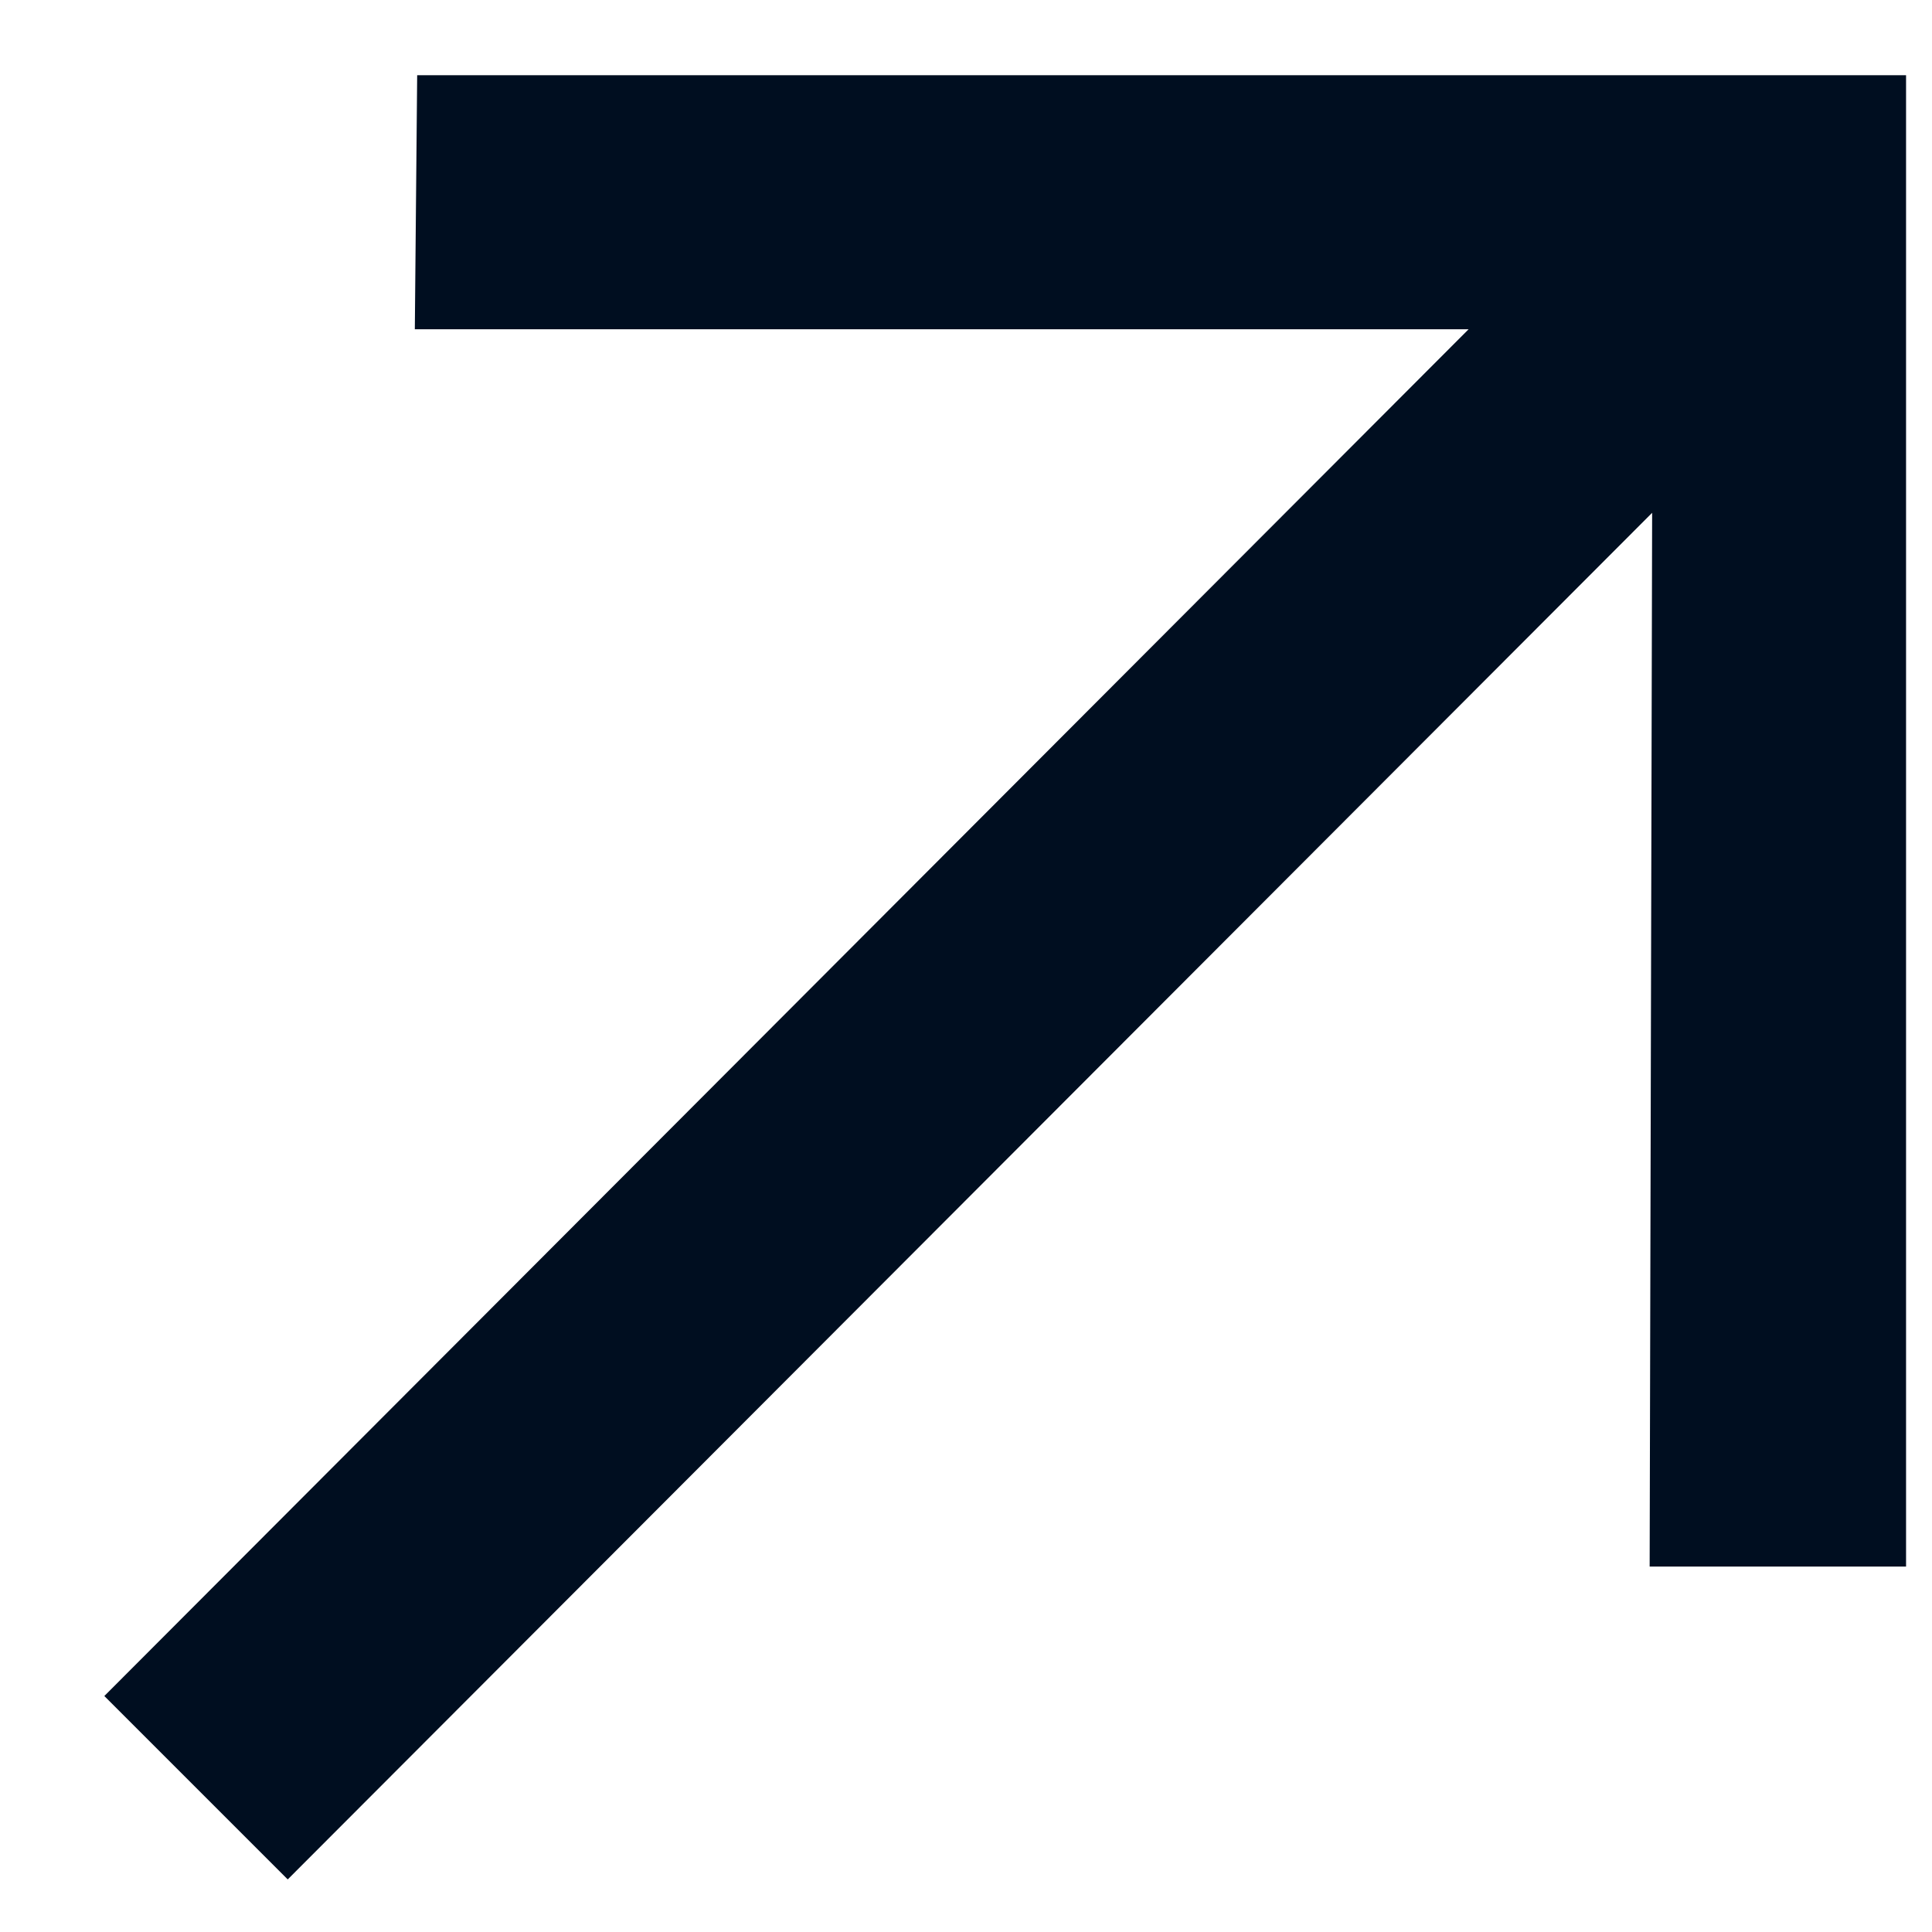
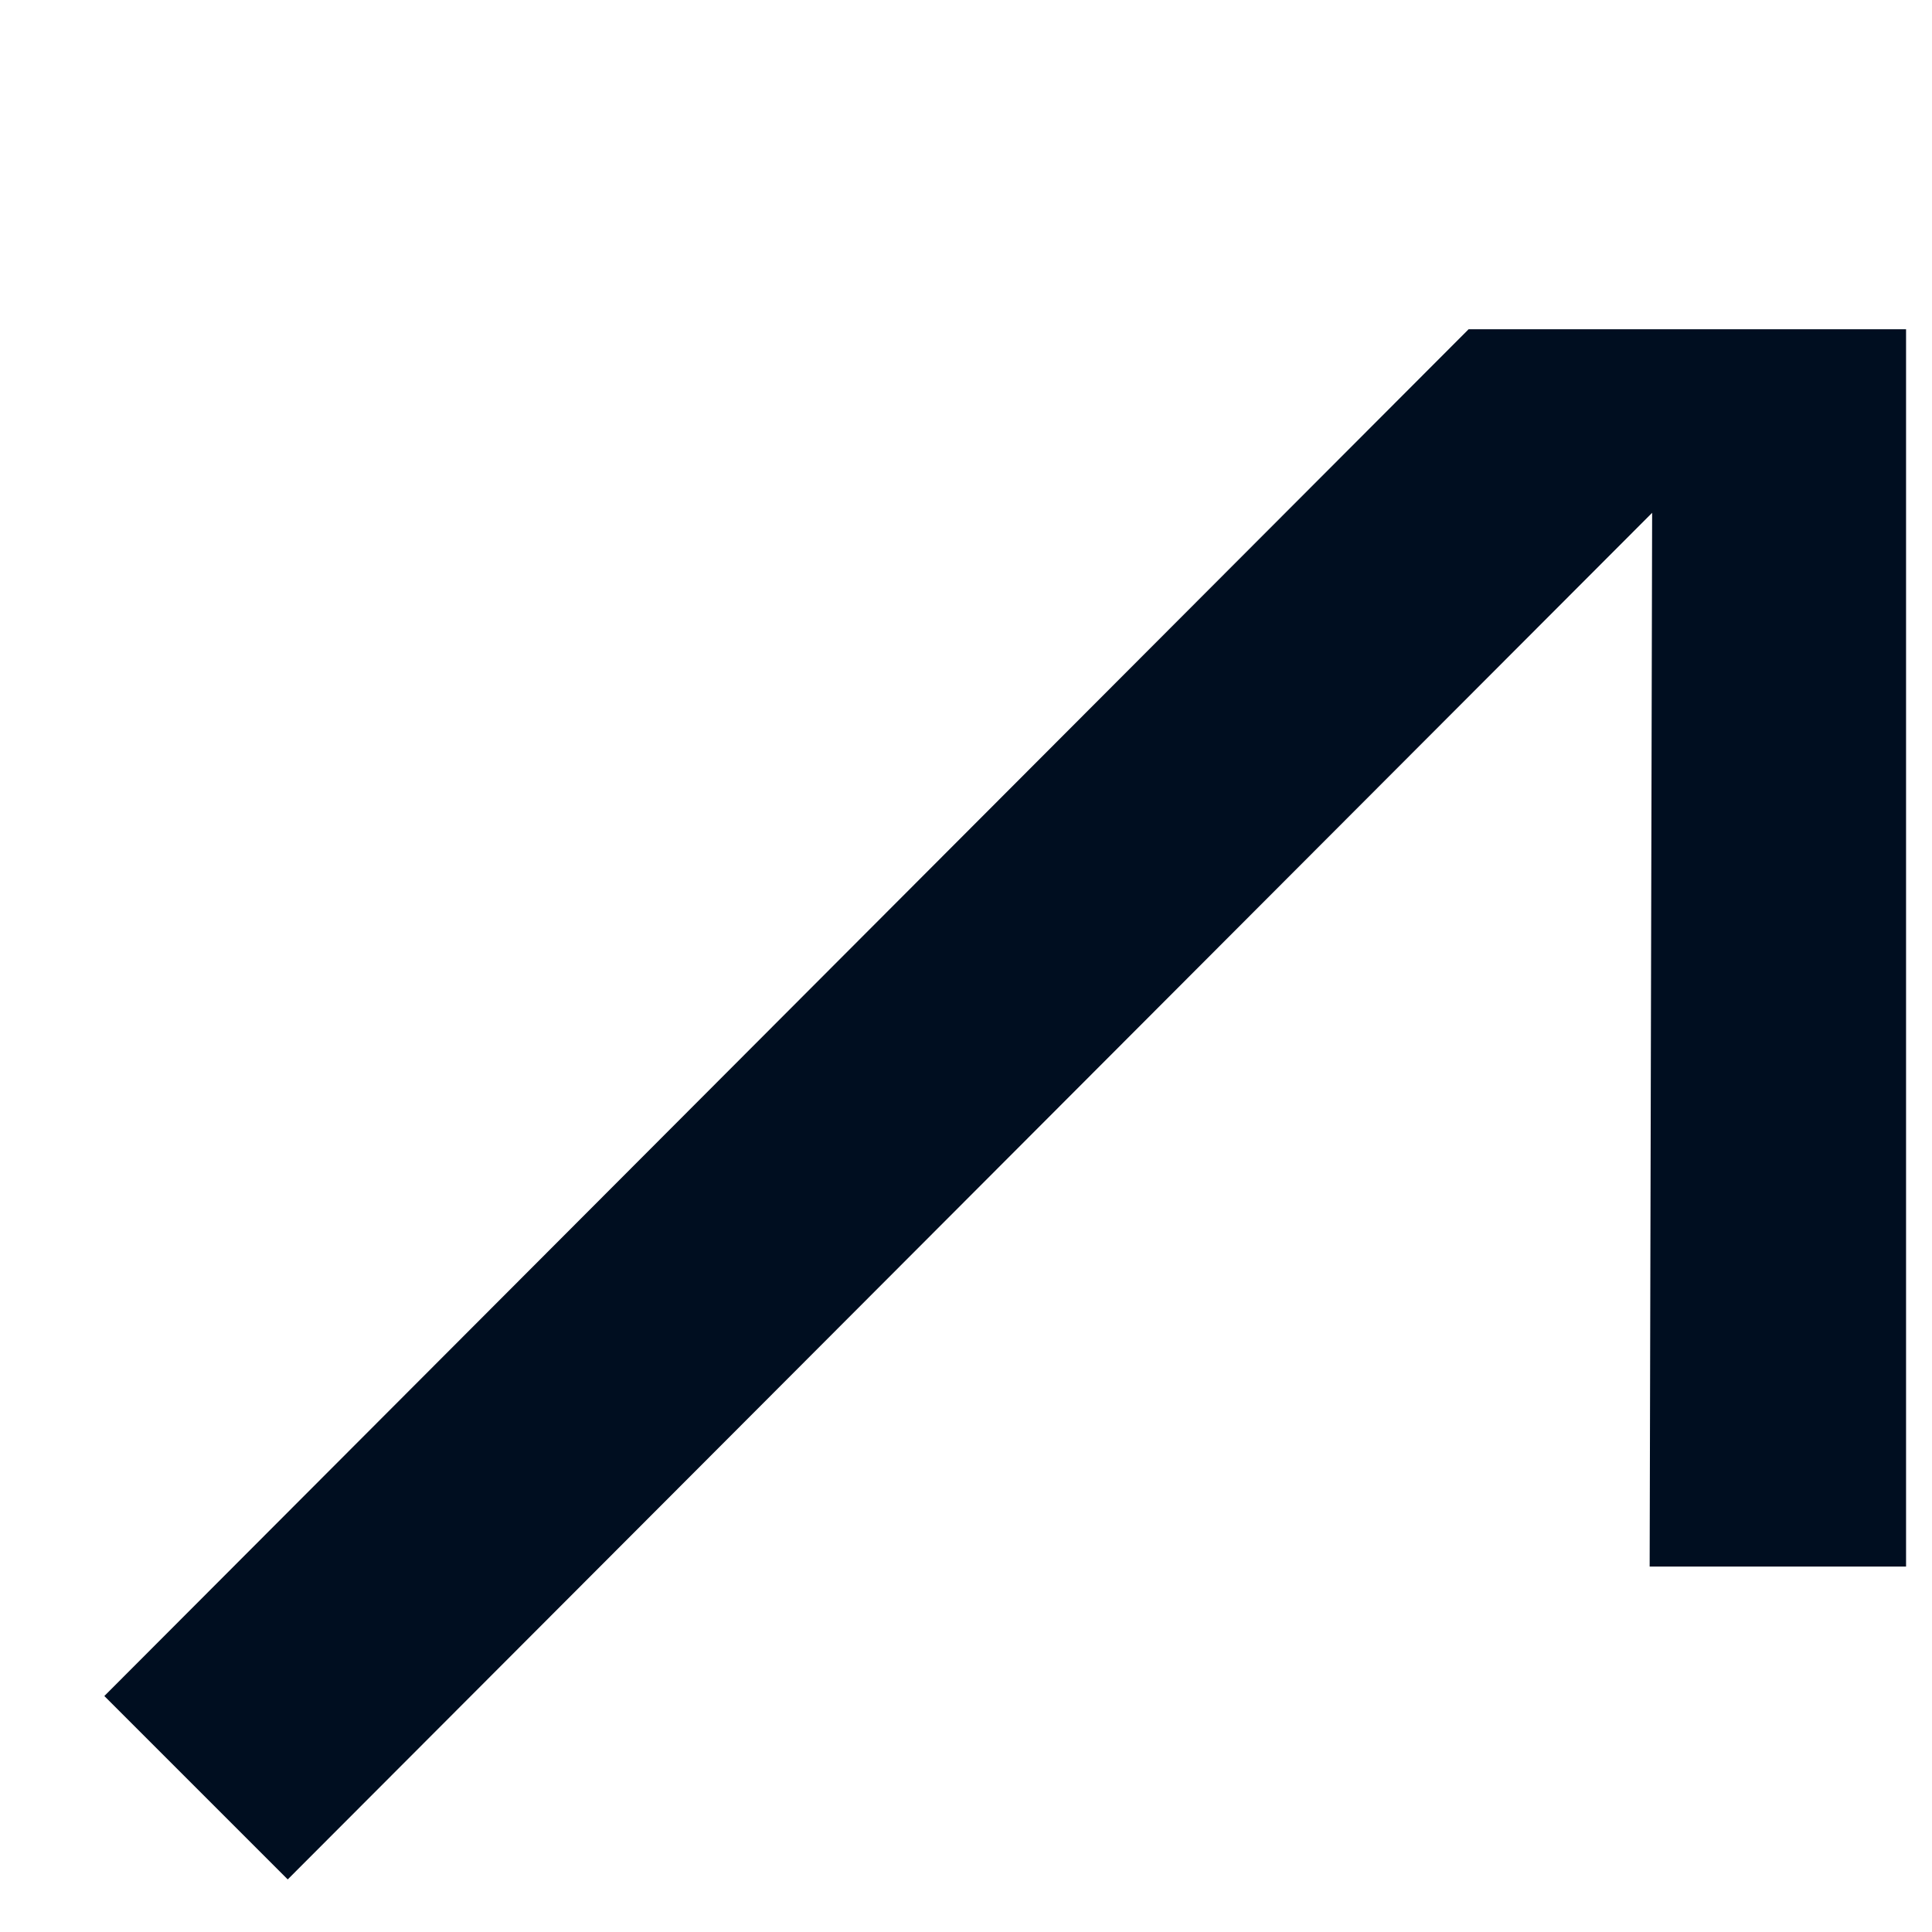
<svg xmlns="http://www.w3.org/2000/svg" width="14" height="14" viewBox="0 0 14 14" fill="none">
-   <path d="M2.085 13.619L0.756 12.29L10.642 2.386H3.006L3.023 0.545H13.812V11.352H11.954L11.972 3.716L2.085 13.619Z" fill="#000E20" />
+   <path d="M2.085 13.619L0.756 12.29L10.642 2.386H3.006H13.812V11.352H11.954L11.972 3.716L2.085 13.619Z" fill="#000E20" />
</svg>